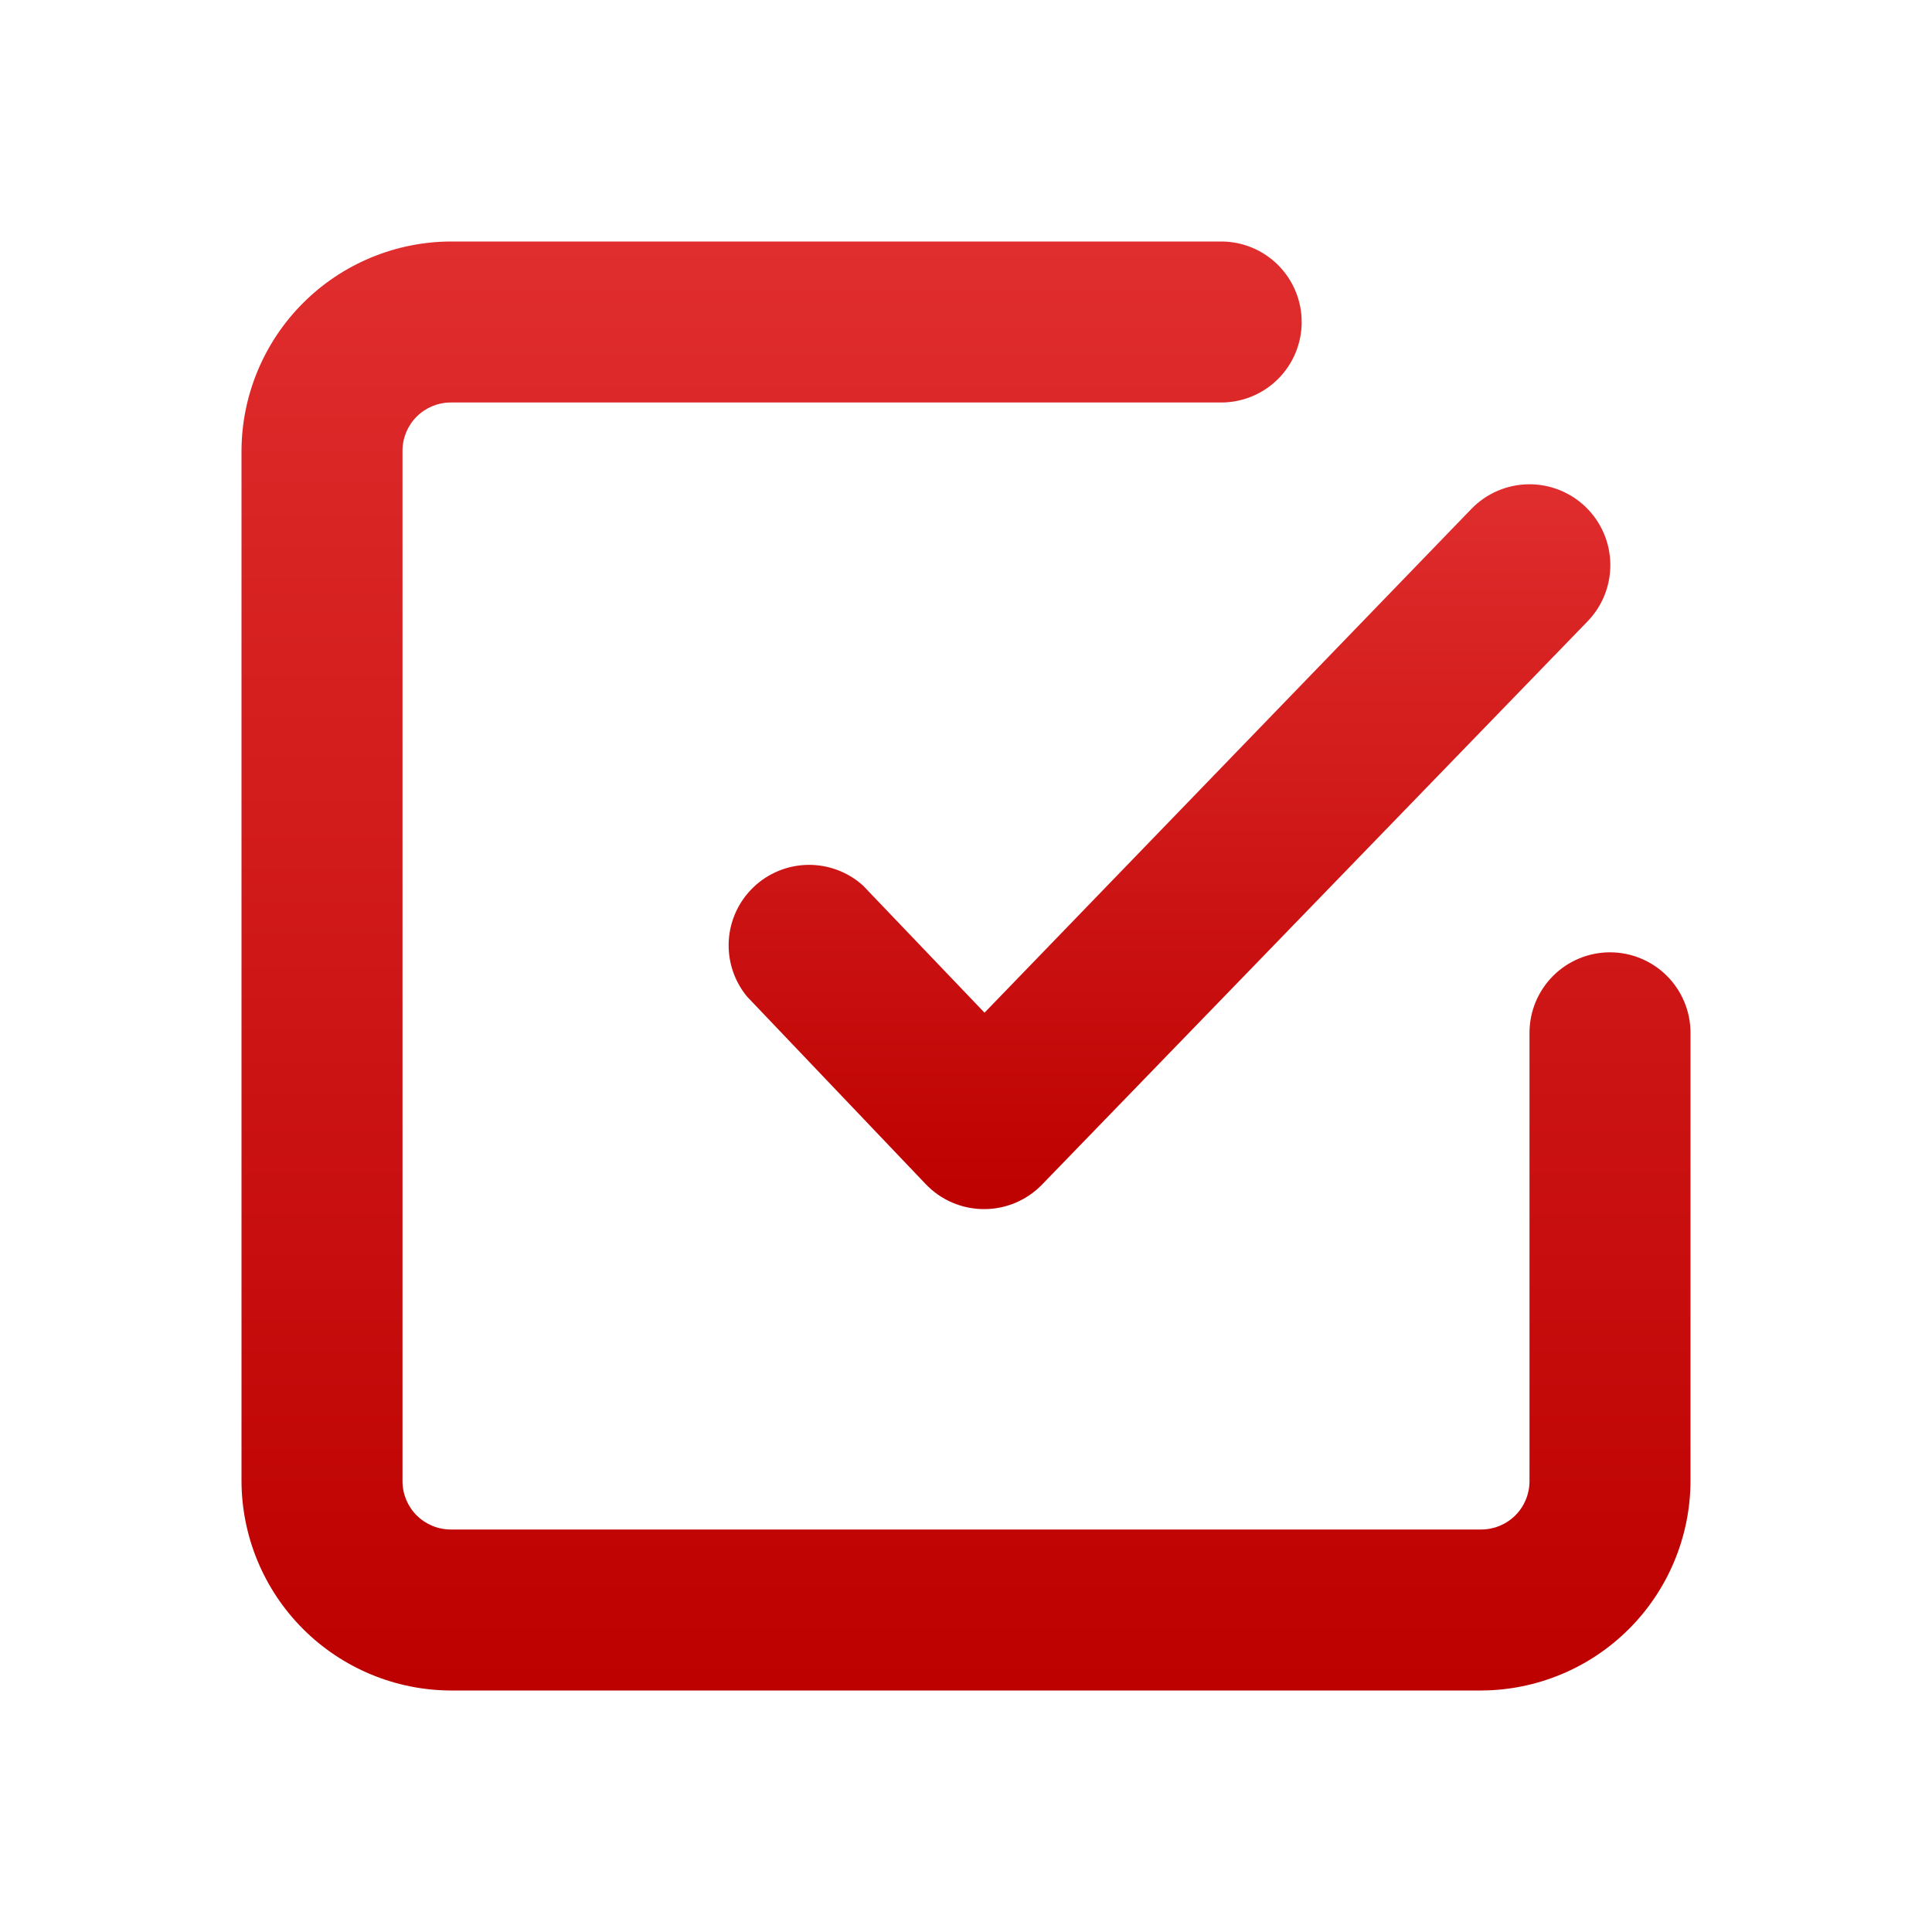
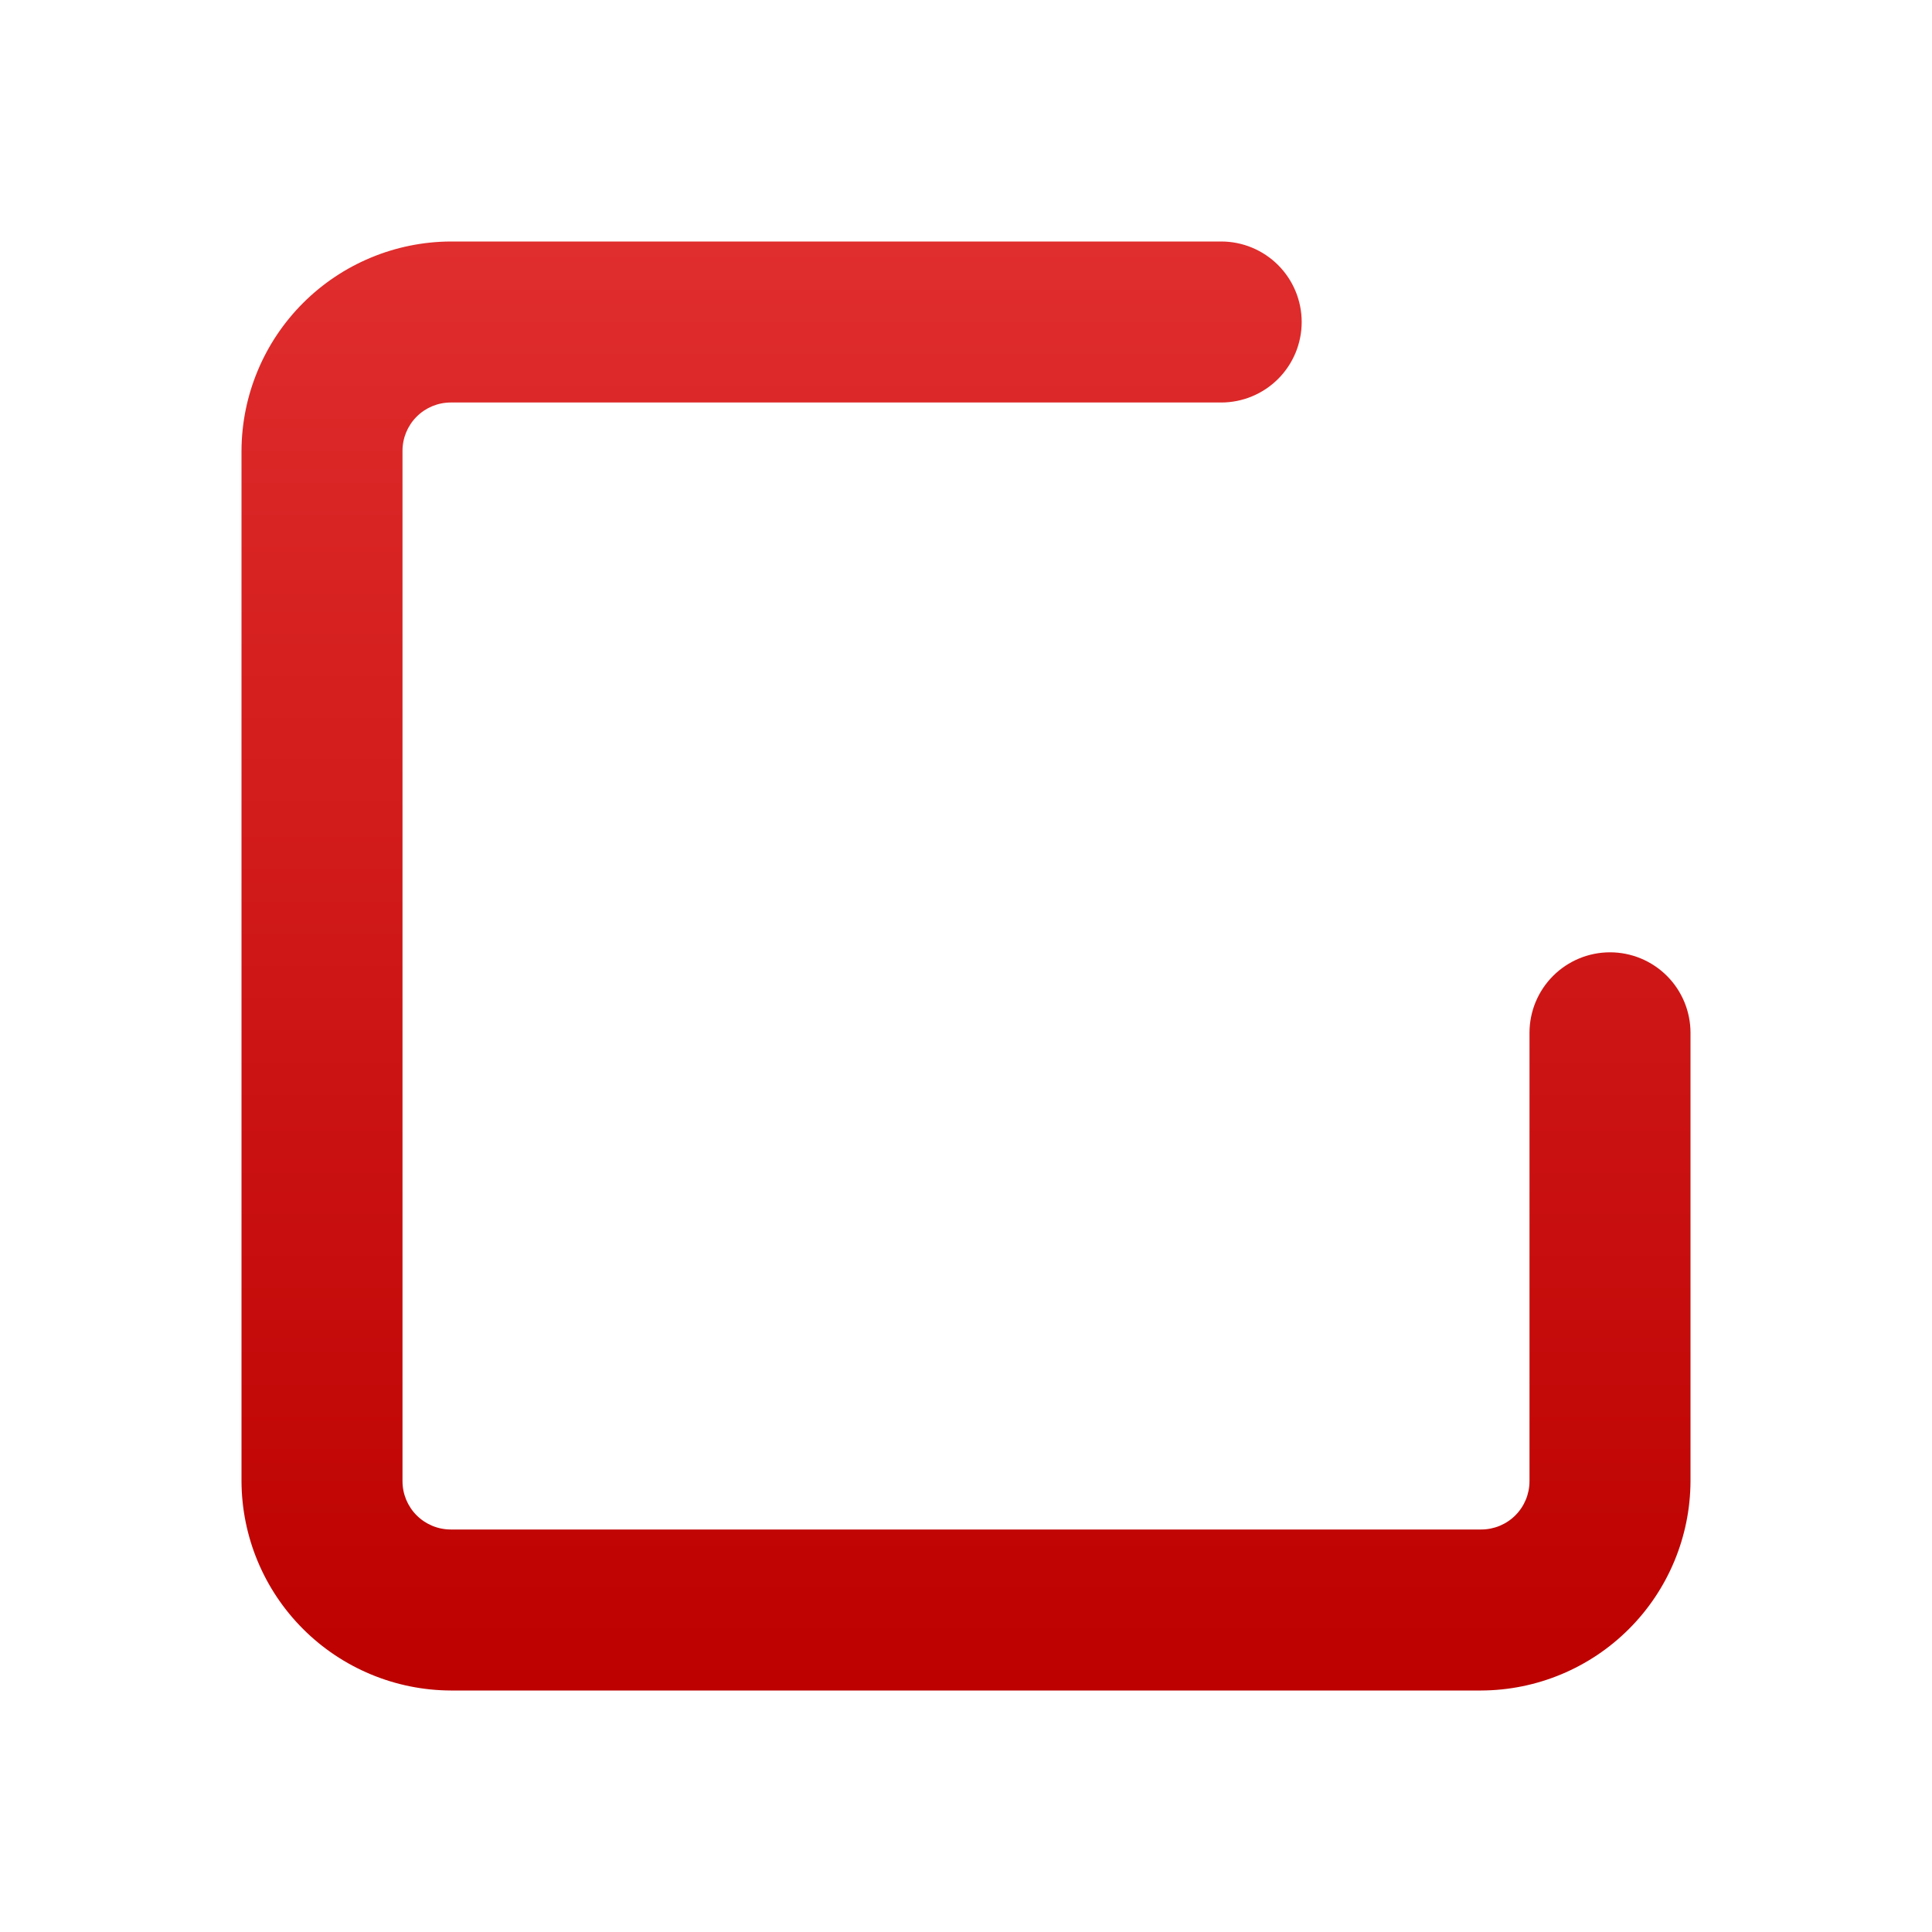
<svg xmlns="http://www.w3.org/2000/svg" width="481" height="481" viewBox="0 0 481 481" fill="none">
  <path d="M400.833 237.093C395.518 237.093 390.42 239.204 386.662 242.963C382.903 246.722 380.792 251.819 380.792 257.135V368.767C380.792 371.956 379.525 375.014 377.27 377.27C375.014 379.525 371.956 380.792 368.767 380.792H112.233C109.044 380.792 105.985 379.525 103.73 377.27C101.475 375.014 100.208 371.956 100.208 368.767V112.233C100.208 109.044 101.475 105.985 103.73 103.73C105.985 101.475 109.044 100.208 112.233 100.208H304.032C309.347 100.208 314.445 98.097 318.204 94.338C321.962 90.58 324.074 85.482 324.074 80.167C324.074 74.851 321.962 69.754 318.204 65.995C314.445 62.236 309.347 60.125 304.032 60.125H112.233C98.43 60.178 85.206 65.685 75.445 75.445C65.685 85.206 60.178 98.43 60.125 112.233V368.767C60.178 382.57 65.685 395.794 75.445 405.554C85.206 415.315 98.43 420.822 112.233 420.875H368.767C382.57 420.822 395.794 415.315 405.554 405.554C415.315 395.794 420.822 382.57 420.875 368.767V257.135C420.875 251.819 418.763 246.722 415.005 242.963C411.246 239.204 406.149 237.093 400.833 237.093Z" fill="url(#paint0_linear_620_2)" />
-   <path d="M214.847 220.458C211.086 217.076 206.185 215.24 201.128 215.321C196.07 215.401 191.23 217.39 187.578 220.89C183.926 224.39 181.733 229.141 181.437 234.19C181.142 239.24 182.767 244.214 185.987 248.115L230.479 294.812C232.342 296.767 234.58 298.324 237.06 299.392C239.54 300.459 242.209 301.015 244.909 301.025C247.594 301.041 250.256 300.517 252.734 299.484C255.213 298.451 257.459 296.931 259.339 295.013L395.222 154.721C397.064 152.826 398.515 150.587 399.492 148.131C400.469 145.675 400.952 143.051 400.915 140.409C400.878 137.766 400.321 135.156 399.275 132.729C398.229 130.302 396.716 128.104 394.821 126.262C392.926 124.42 390.686 122.969 388.231 121.992C385.775 121.015 383.151 120.531 380.508 120.568C377.865 120.606 375.256 121.163 372.829 122.209C370.401 123.254 368.204 124.768 366.362 126.663L245.11 252.124L214.847 220.458Z" fill="url(#paint1_linear_620_2)" />
  <defs>
    <linearGradient id="paint0_linear_620_2" x1="240.5" y1="60.125" x2="240.5" y2="420.875" gradientUnits="userSpaceOnUse">
      <stop stop-color="#E02D2D" />
      <stop offset="1" stop-color="#BD0000" />
    </linearGradient>
    <linearGradient id="paint1_linear_620_2" x1="291.16" y1="120.566" x2="291.16" y2="301.026" gradientUnits="userSpaceOnUse">
      <stop stop-color="#E02D2D" />
      <stop offset="1" stop-color="#BD0000" />
    </linearGradient>
  </defs>
</svg>